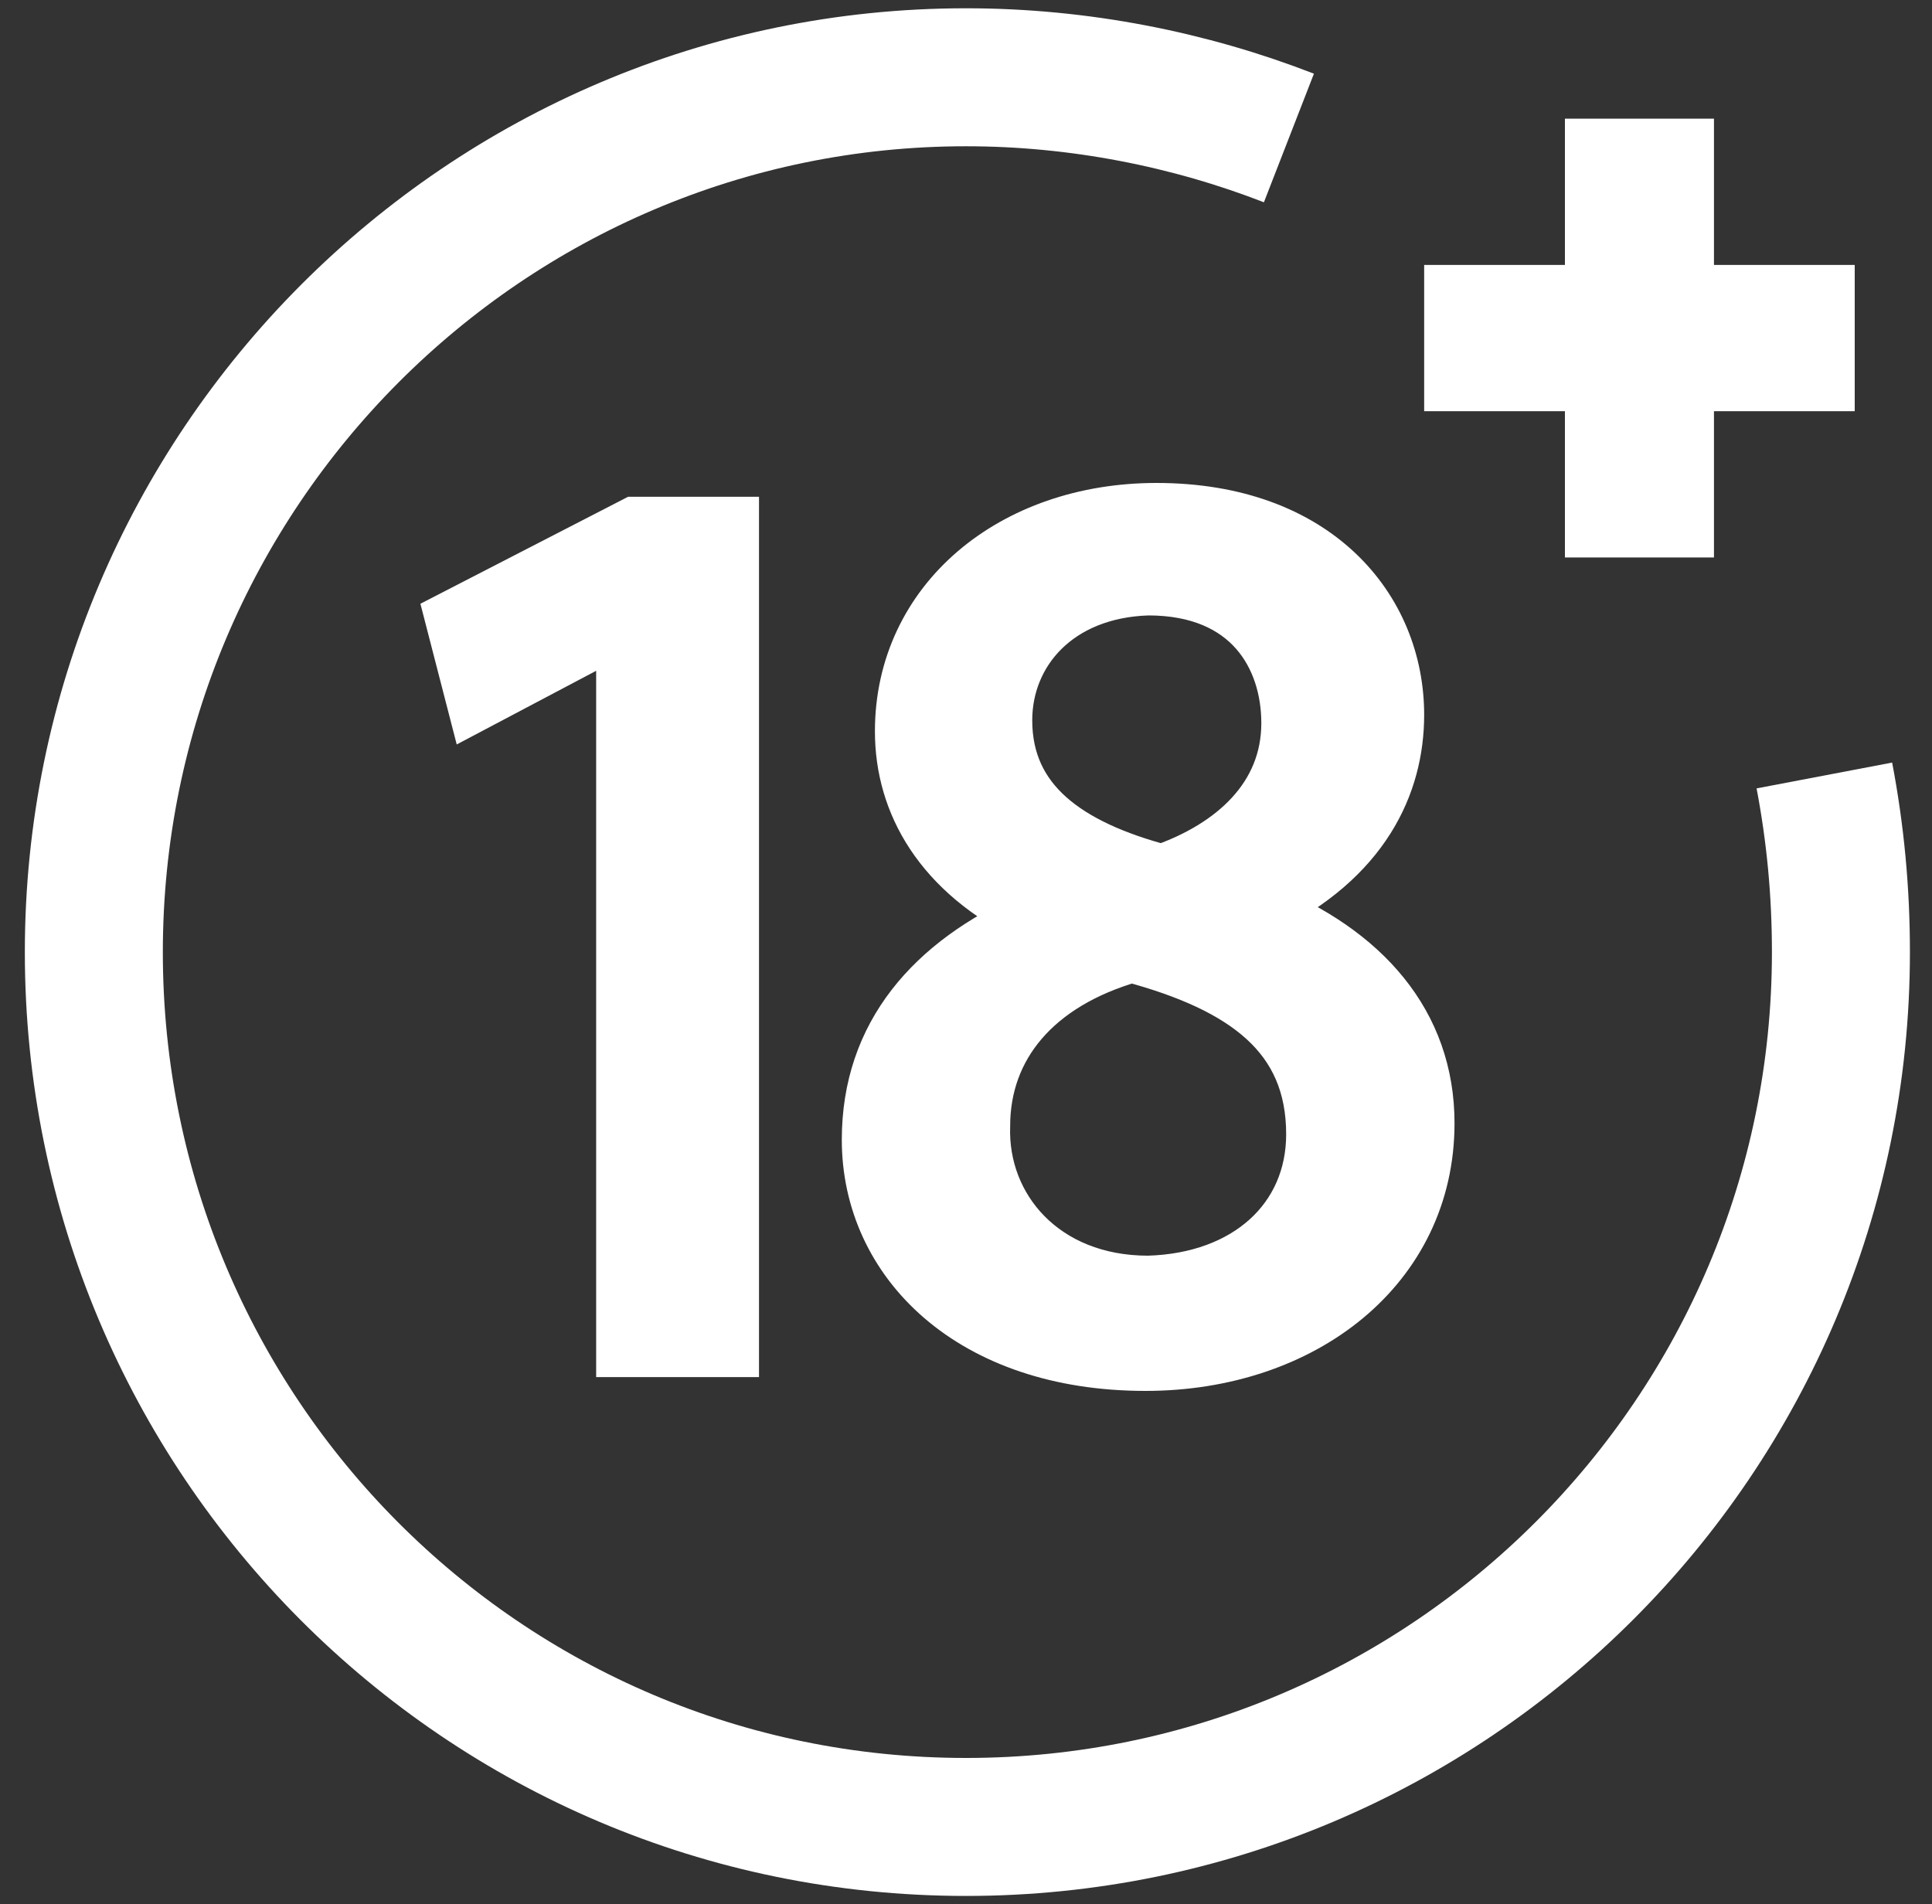
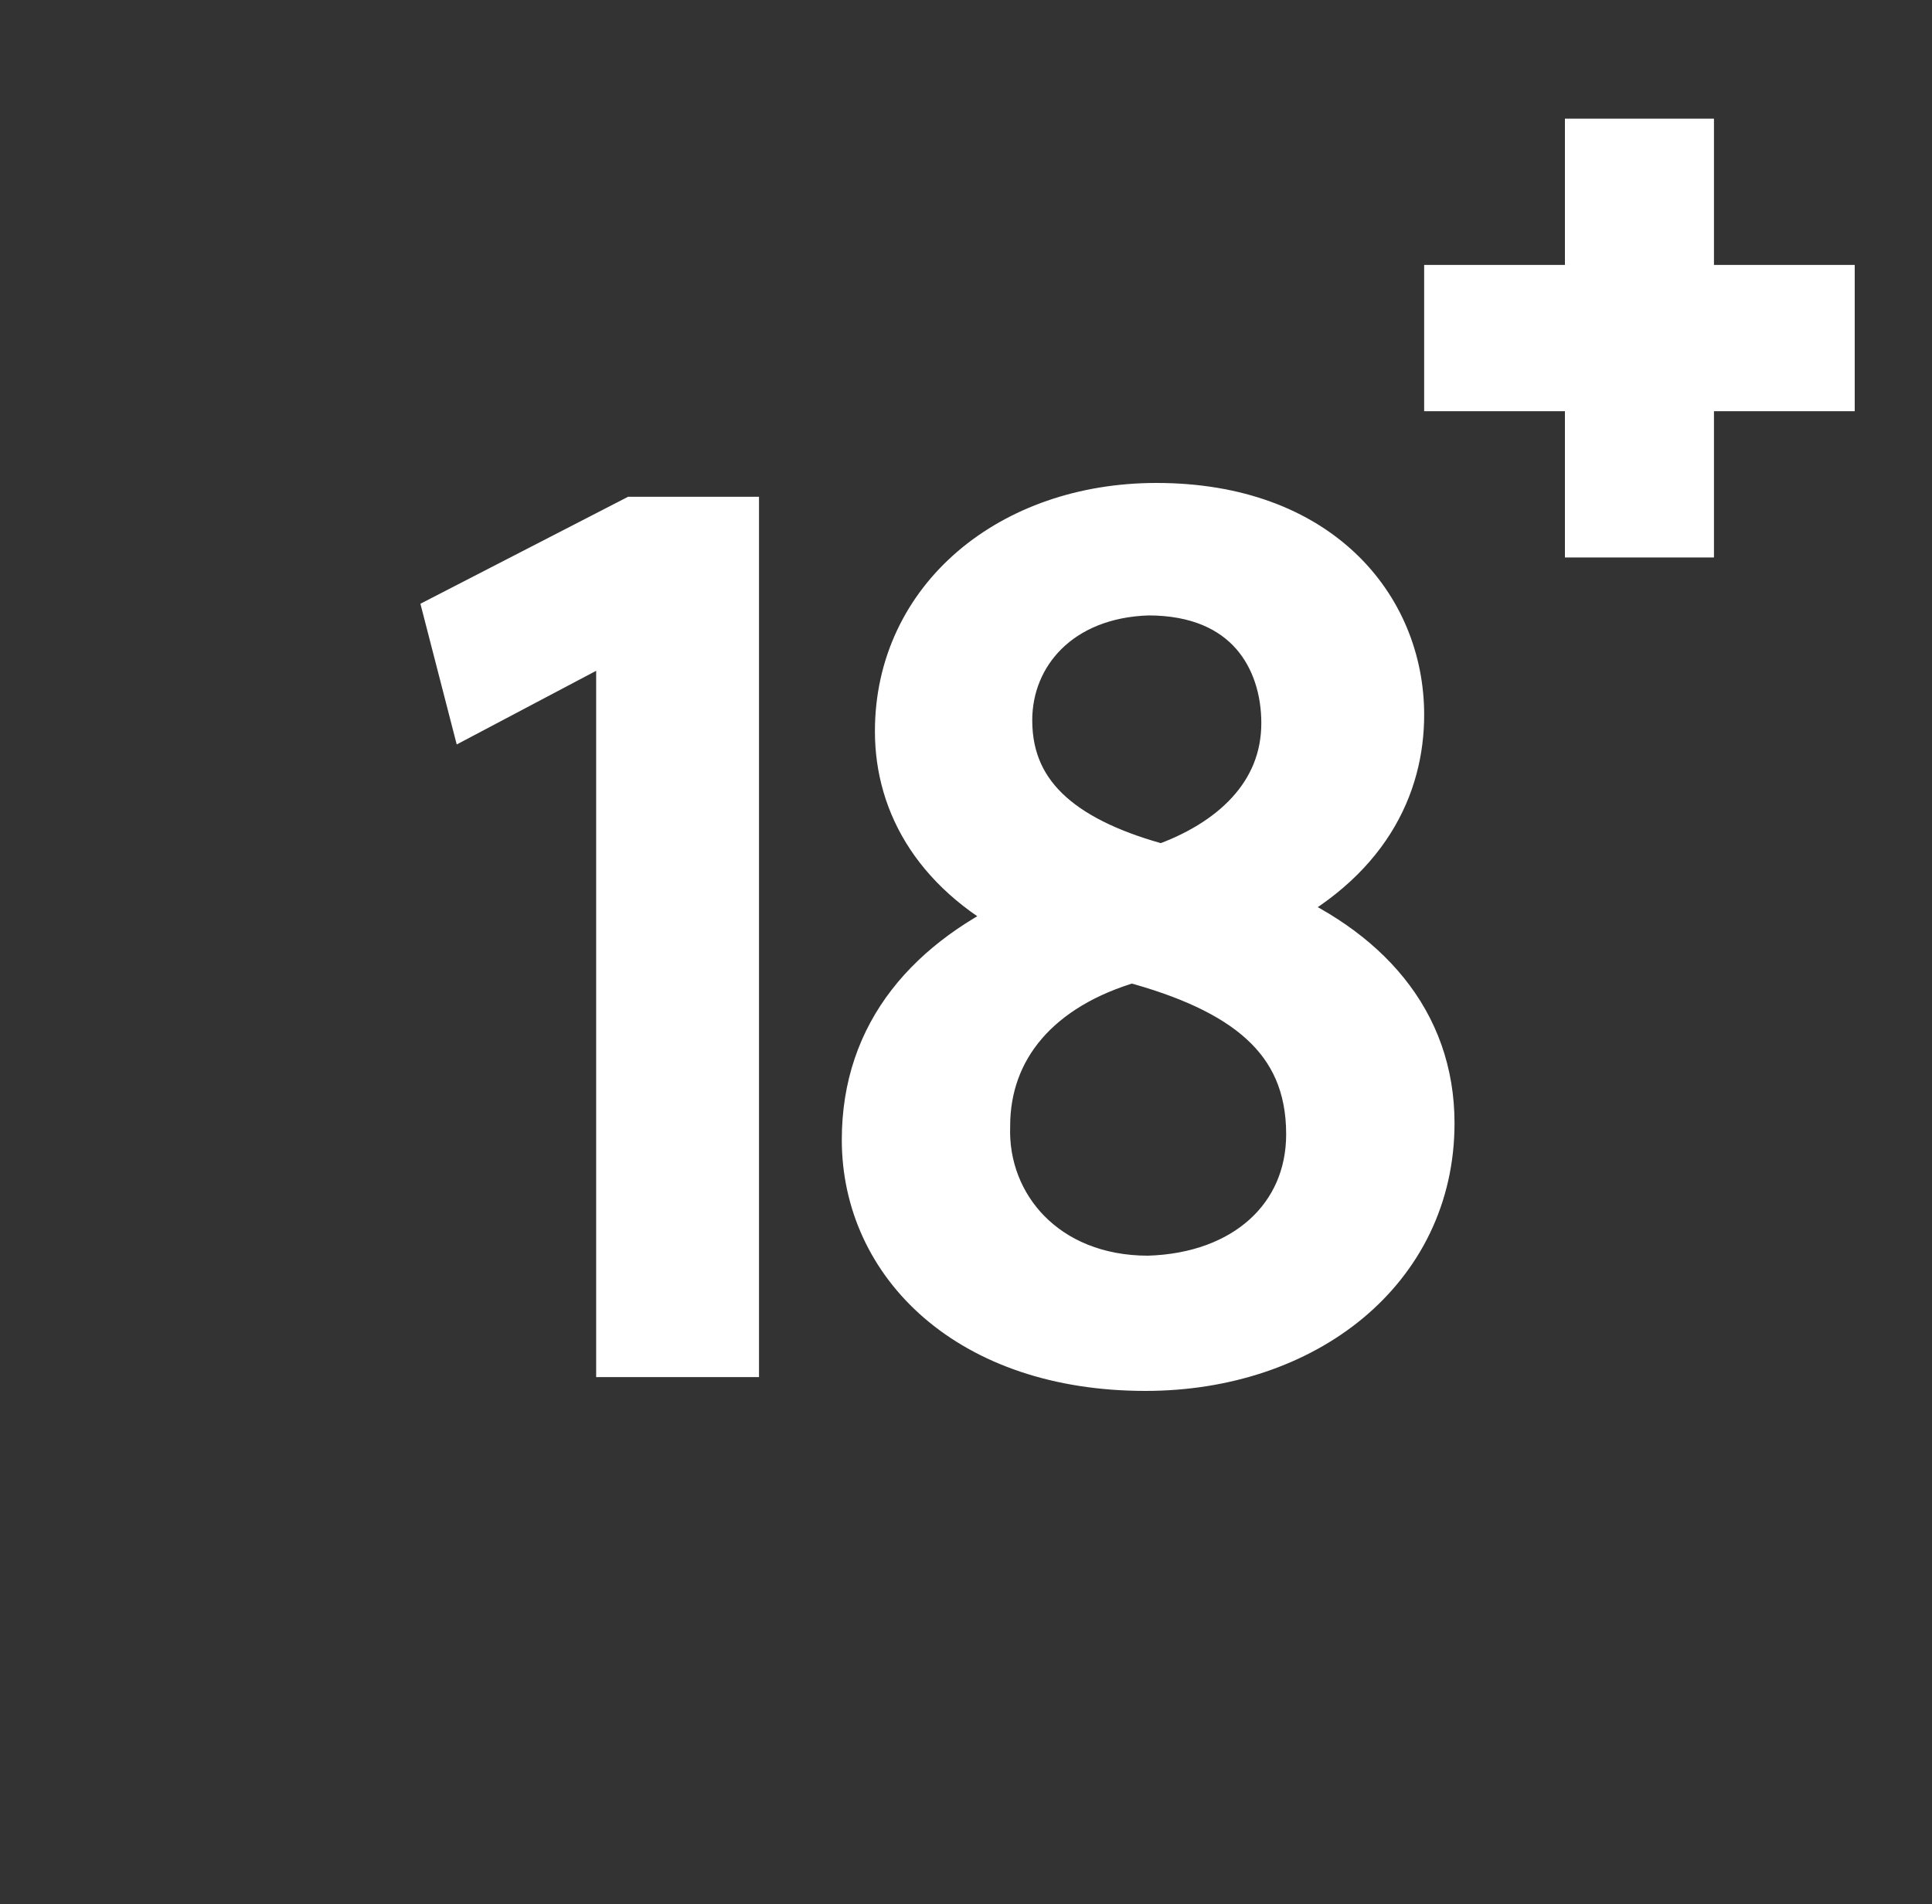
<svg xmlns="http://www.w3.org/2000/svg" width="70px" height="69px" viewBox="0 0 70 69" version="1.1">
  <rect x="0" y="0" width="70" height="69" fill="#333333" stroke="none" />
  <title>18_logo 2</title>
  <desc>Created with Sketch.</desc>
  <g id="Page-1" stroke="none" stroke-width="1" fill="none" fill-rule="evenodd">
    <g id="18_logo" transform="translate(3, 2)" stroke="#FFFFFF">
-       <path d="M63.1,26.1 C63.5,28.2 63.7,30.3 63.7,32.5 C63.7,50 49.5,64.2 32,64.2 C14.5,64.2 0.4,50 0.4,32.5 C0.4,15 14.6,0.8 32,0.8 C36.1,0.8 40.1,1.6 43.7,3" id="Path" stroke-width="5" />
      <g id="Group" transform="translate(13, 16)" fill="#FFFFFF" fill-rule="nonzero" stroke-width="2">
        <polygon id="Path" points="6.5 4.7 6.5 4.7 1.2 7.5 0.4 4.4 7 1 10.5 1 10.5 30.9 6.6 30.9 6.6 4.7" />
        <path d="M15.5,23.3 C15.5,19.5 17.8,16.9 21.4,15.3 L21.4,15.2 C18.1,13.6 16.7,11.1 16.7,8.5 C16.7,3.8 20.7,0.5 25.9,0.5 C31.7,0.5 34.6,4.1 34.6,7.9 C34.6,10.4 33.4,13.1 29.7,14.9 L29.7,15 C33.4,16.5 35.7,19.1 35.7,22.7 C35.7,27.9 31.2,31.4 25.5,31.4 C19.2,31.4 15.5,27.7 15.5,23.3 Z M31.6,23.1 C31.6,19.5 29.1,17.7 25,16.6 C21.5,17.6 19.6,19.9 19.6,22.8 C19.5,25.8 21.8,28.5 25.6,28.5 C29.2,28.4 31.6,26.2 31.6,23.1 Z M20.4,8.1 C20.4,11.1 22.7,12.7 26.1,13.6 C28.7,12.7 30.7,10.9 30.7,8.2 C30.7,5.8 29.3,3.3 25.6,3.3 C22.3,3.4 20.4,5.6 20.4,8.1 Z" id="Shape" />
      </g>
      <polygon id="Path" stroke-width="4" points="57.1 4.3 57.1 9.6 62.2 9.6 62.2 10.9 57.1 10.9 57.1 16.2 55.7 16.2 55.7 10.9 50.6 10.9 50.6 9.6 55.7 9.6 55.7 4.3" />
    </g>
  </g>
</svg>